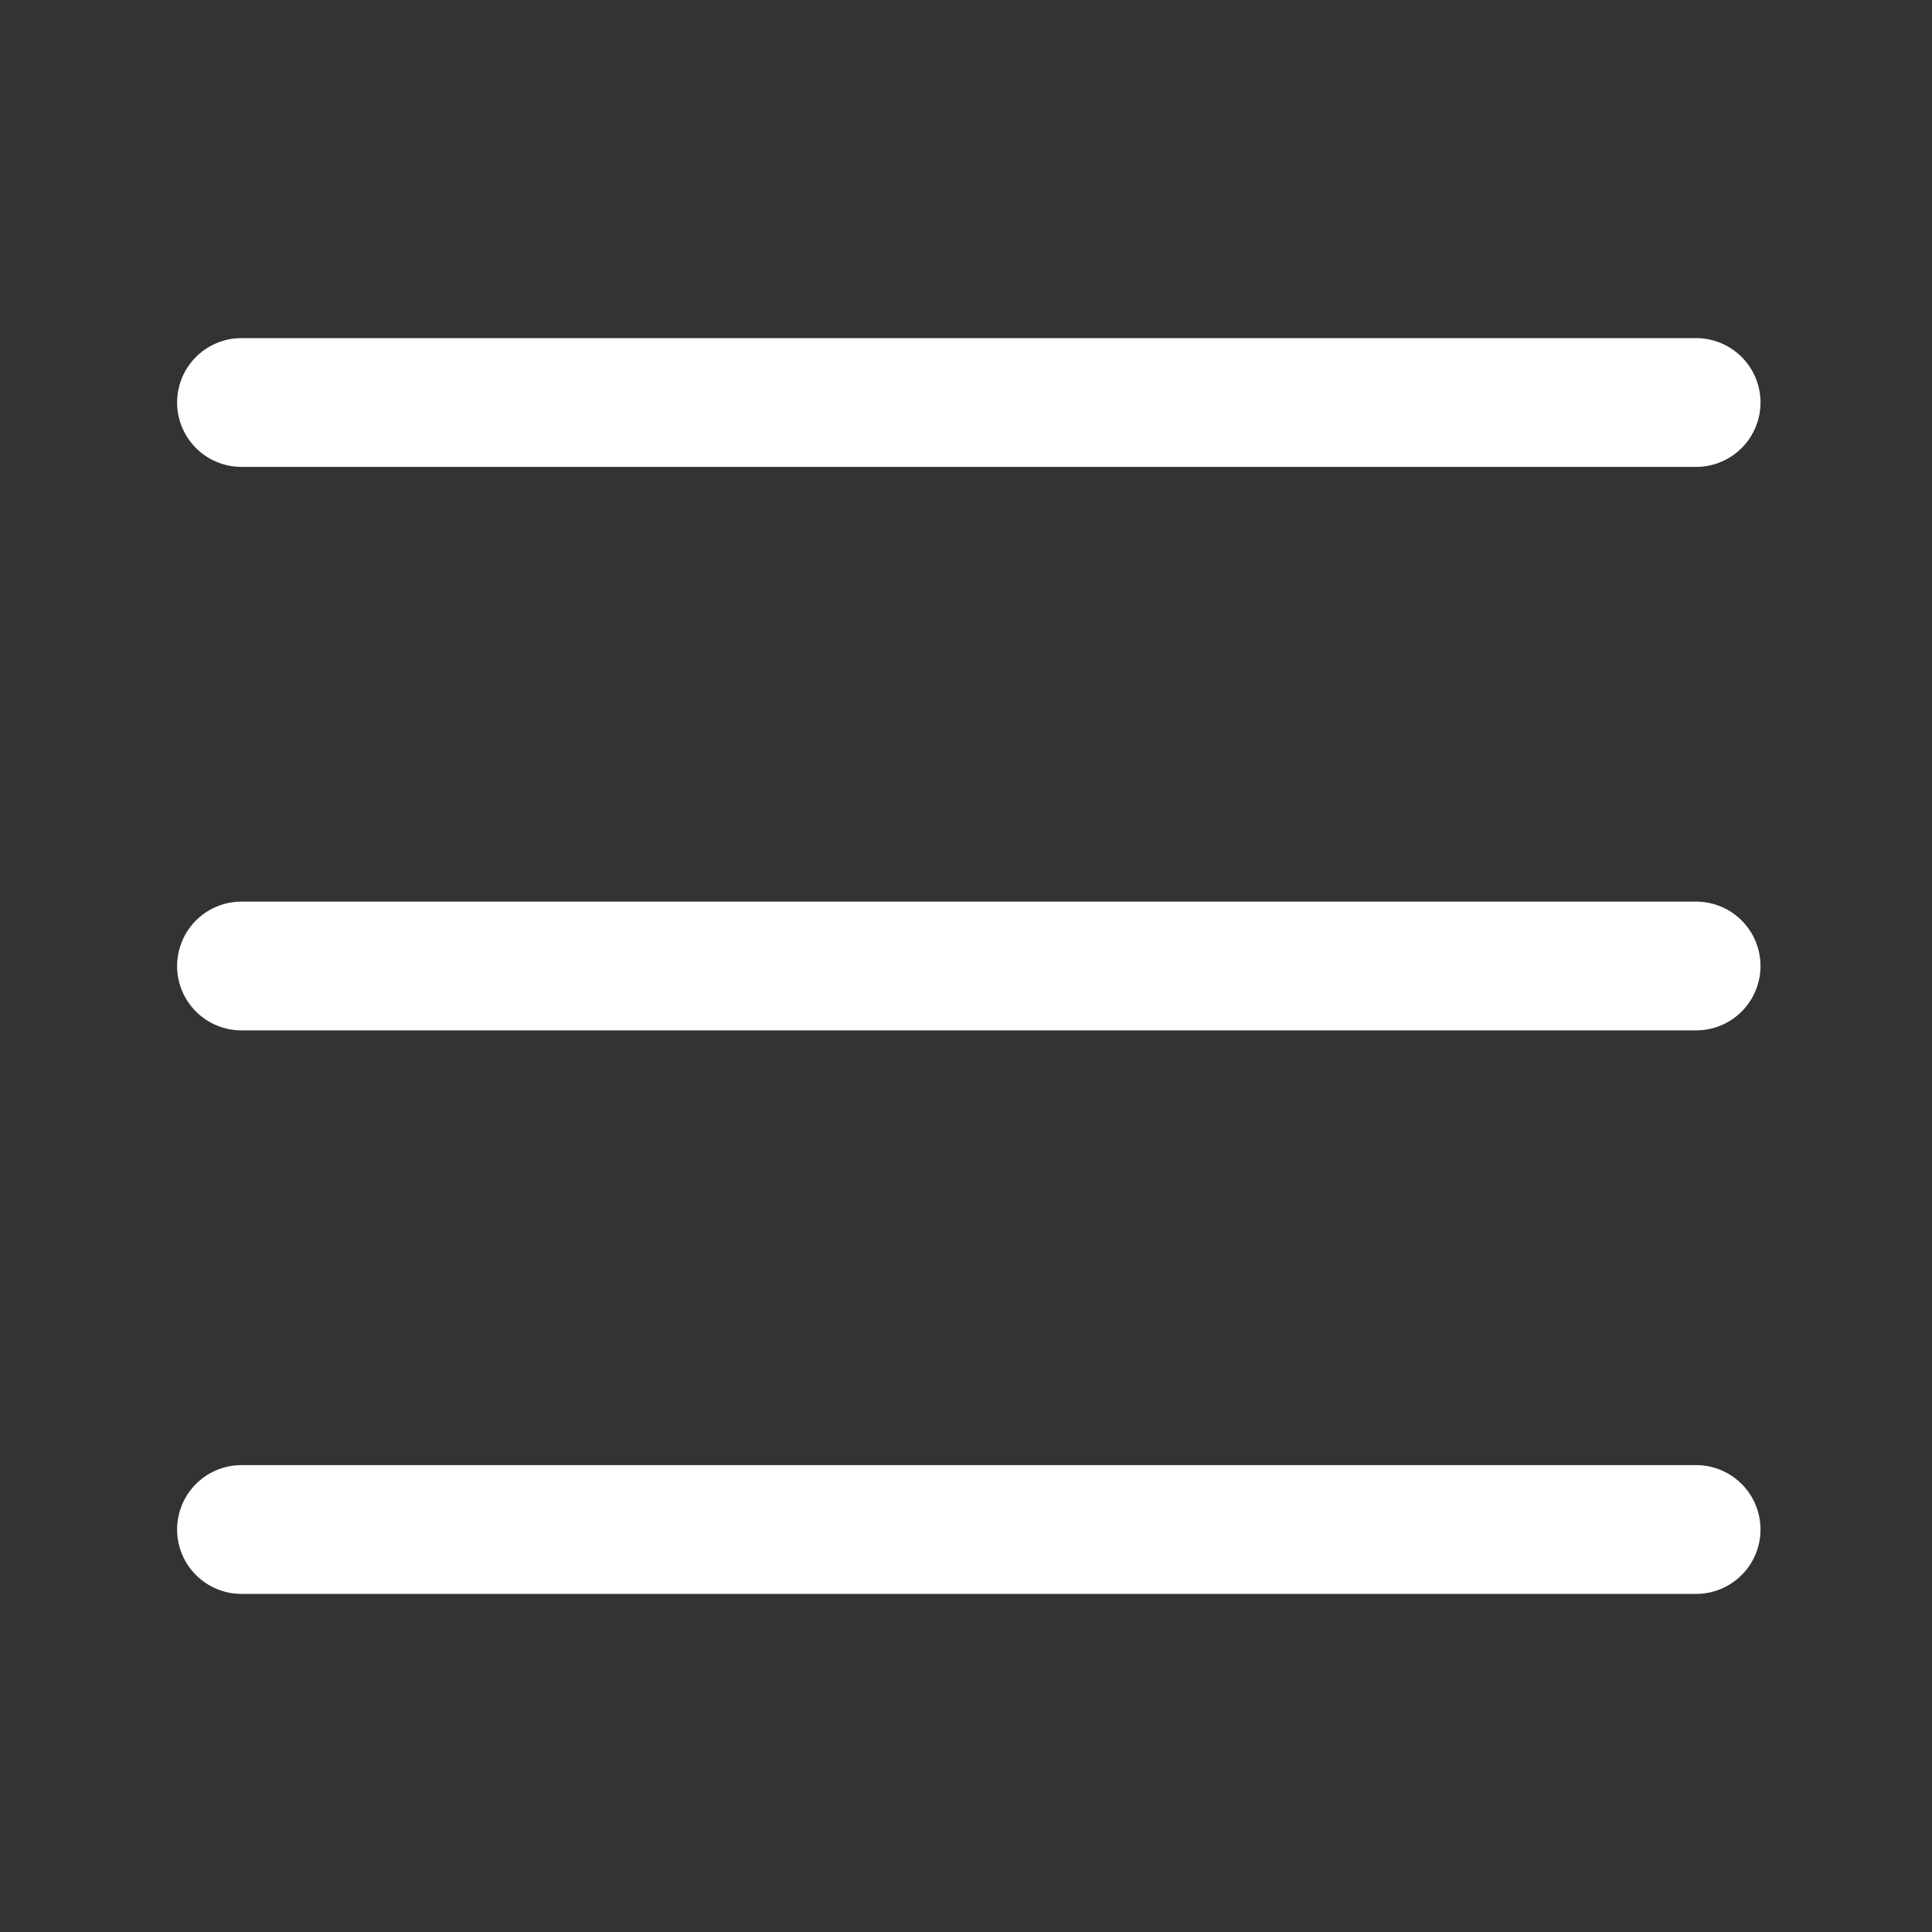
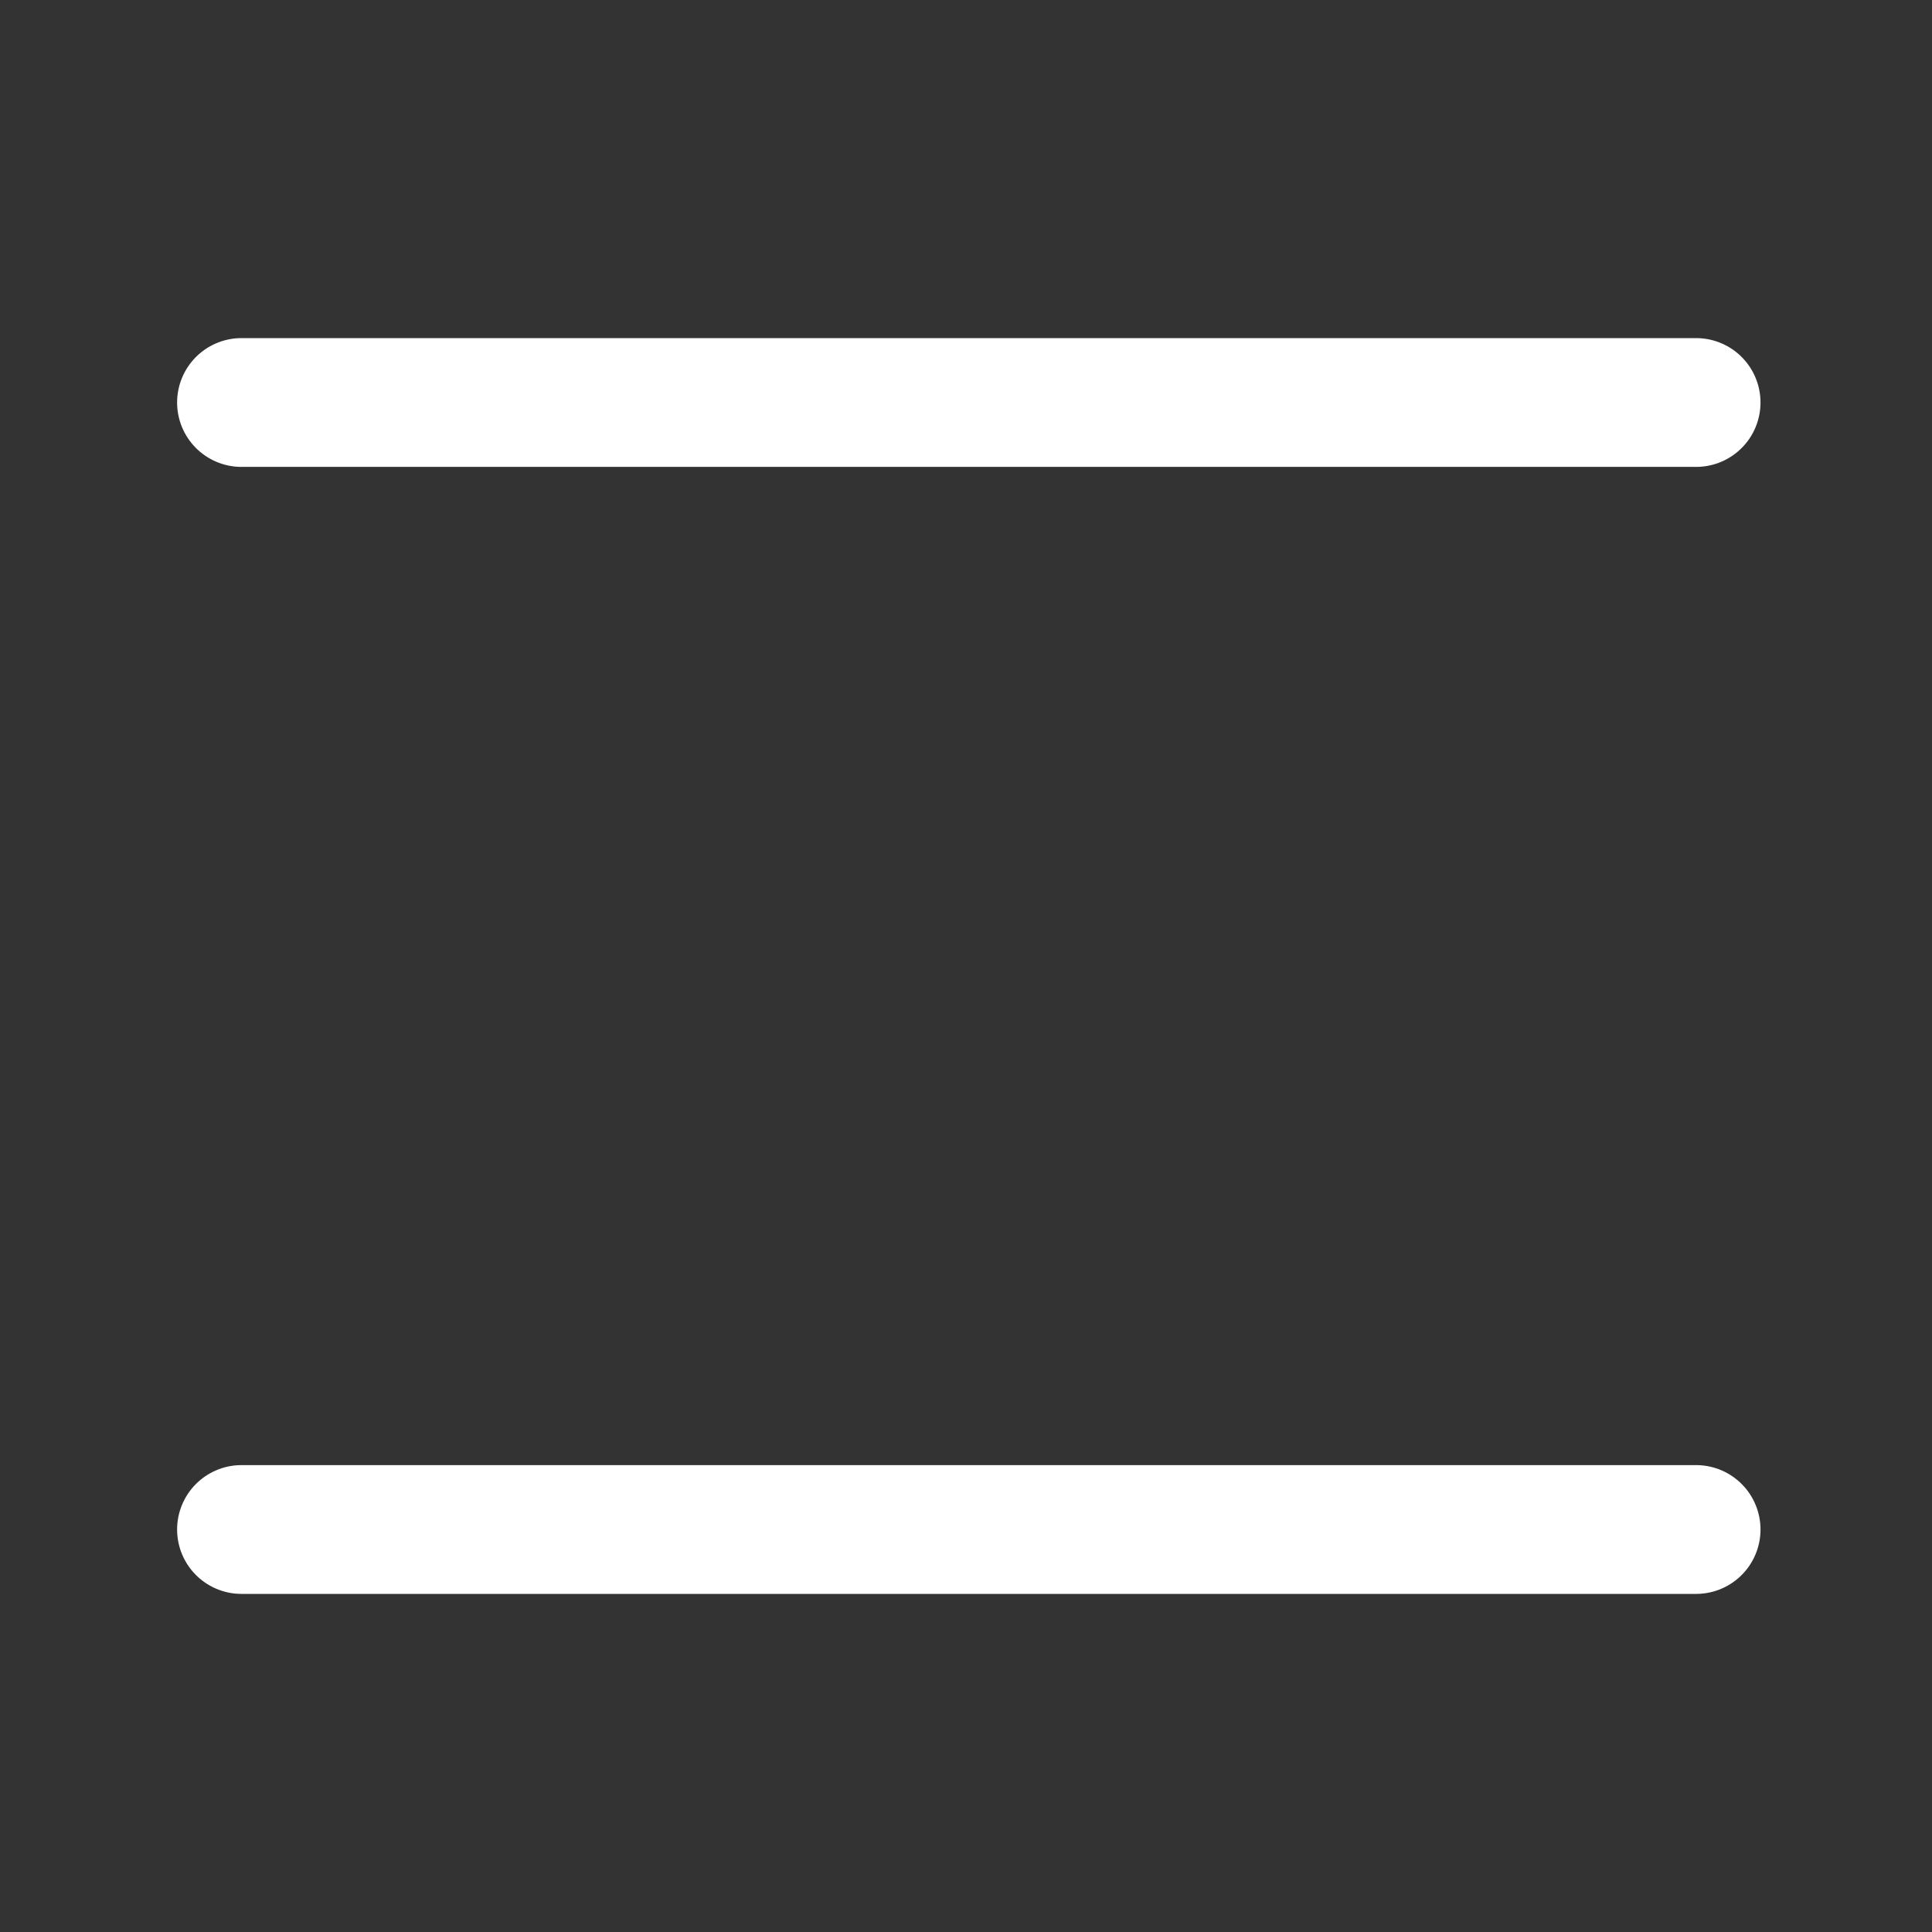
<svg xmlns="http://www.w3.org/2000/svg" width="30" height="30" viewBox="0 0 30 30" fill="none">
  <rect x="0" y="0" width="30" height="30" fill="#333333" stroke="none" />
  <path d="M3.75 6.25H26.337" stroke="white" stroke-width="2" stroke-linecap="round" stroke-linejoin="round" />
-   <path d="M3.75 15H26.337" stroke="white" stroke-width="2" stroke-linecap="round" stroke-linejoin="round" />
  <path d="M3.75 23.75H26.337" stroke="white" stroke-width="2" stroke-linecap="round" stroke-linejoin="round" />
</svg>